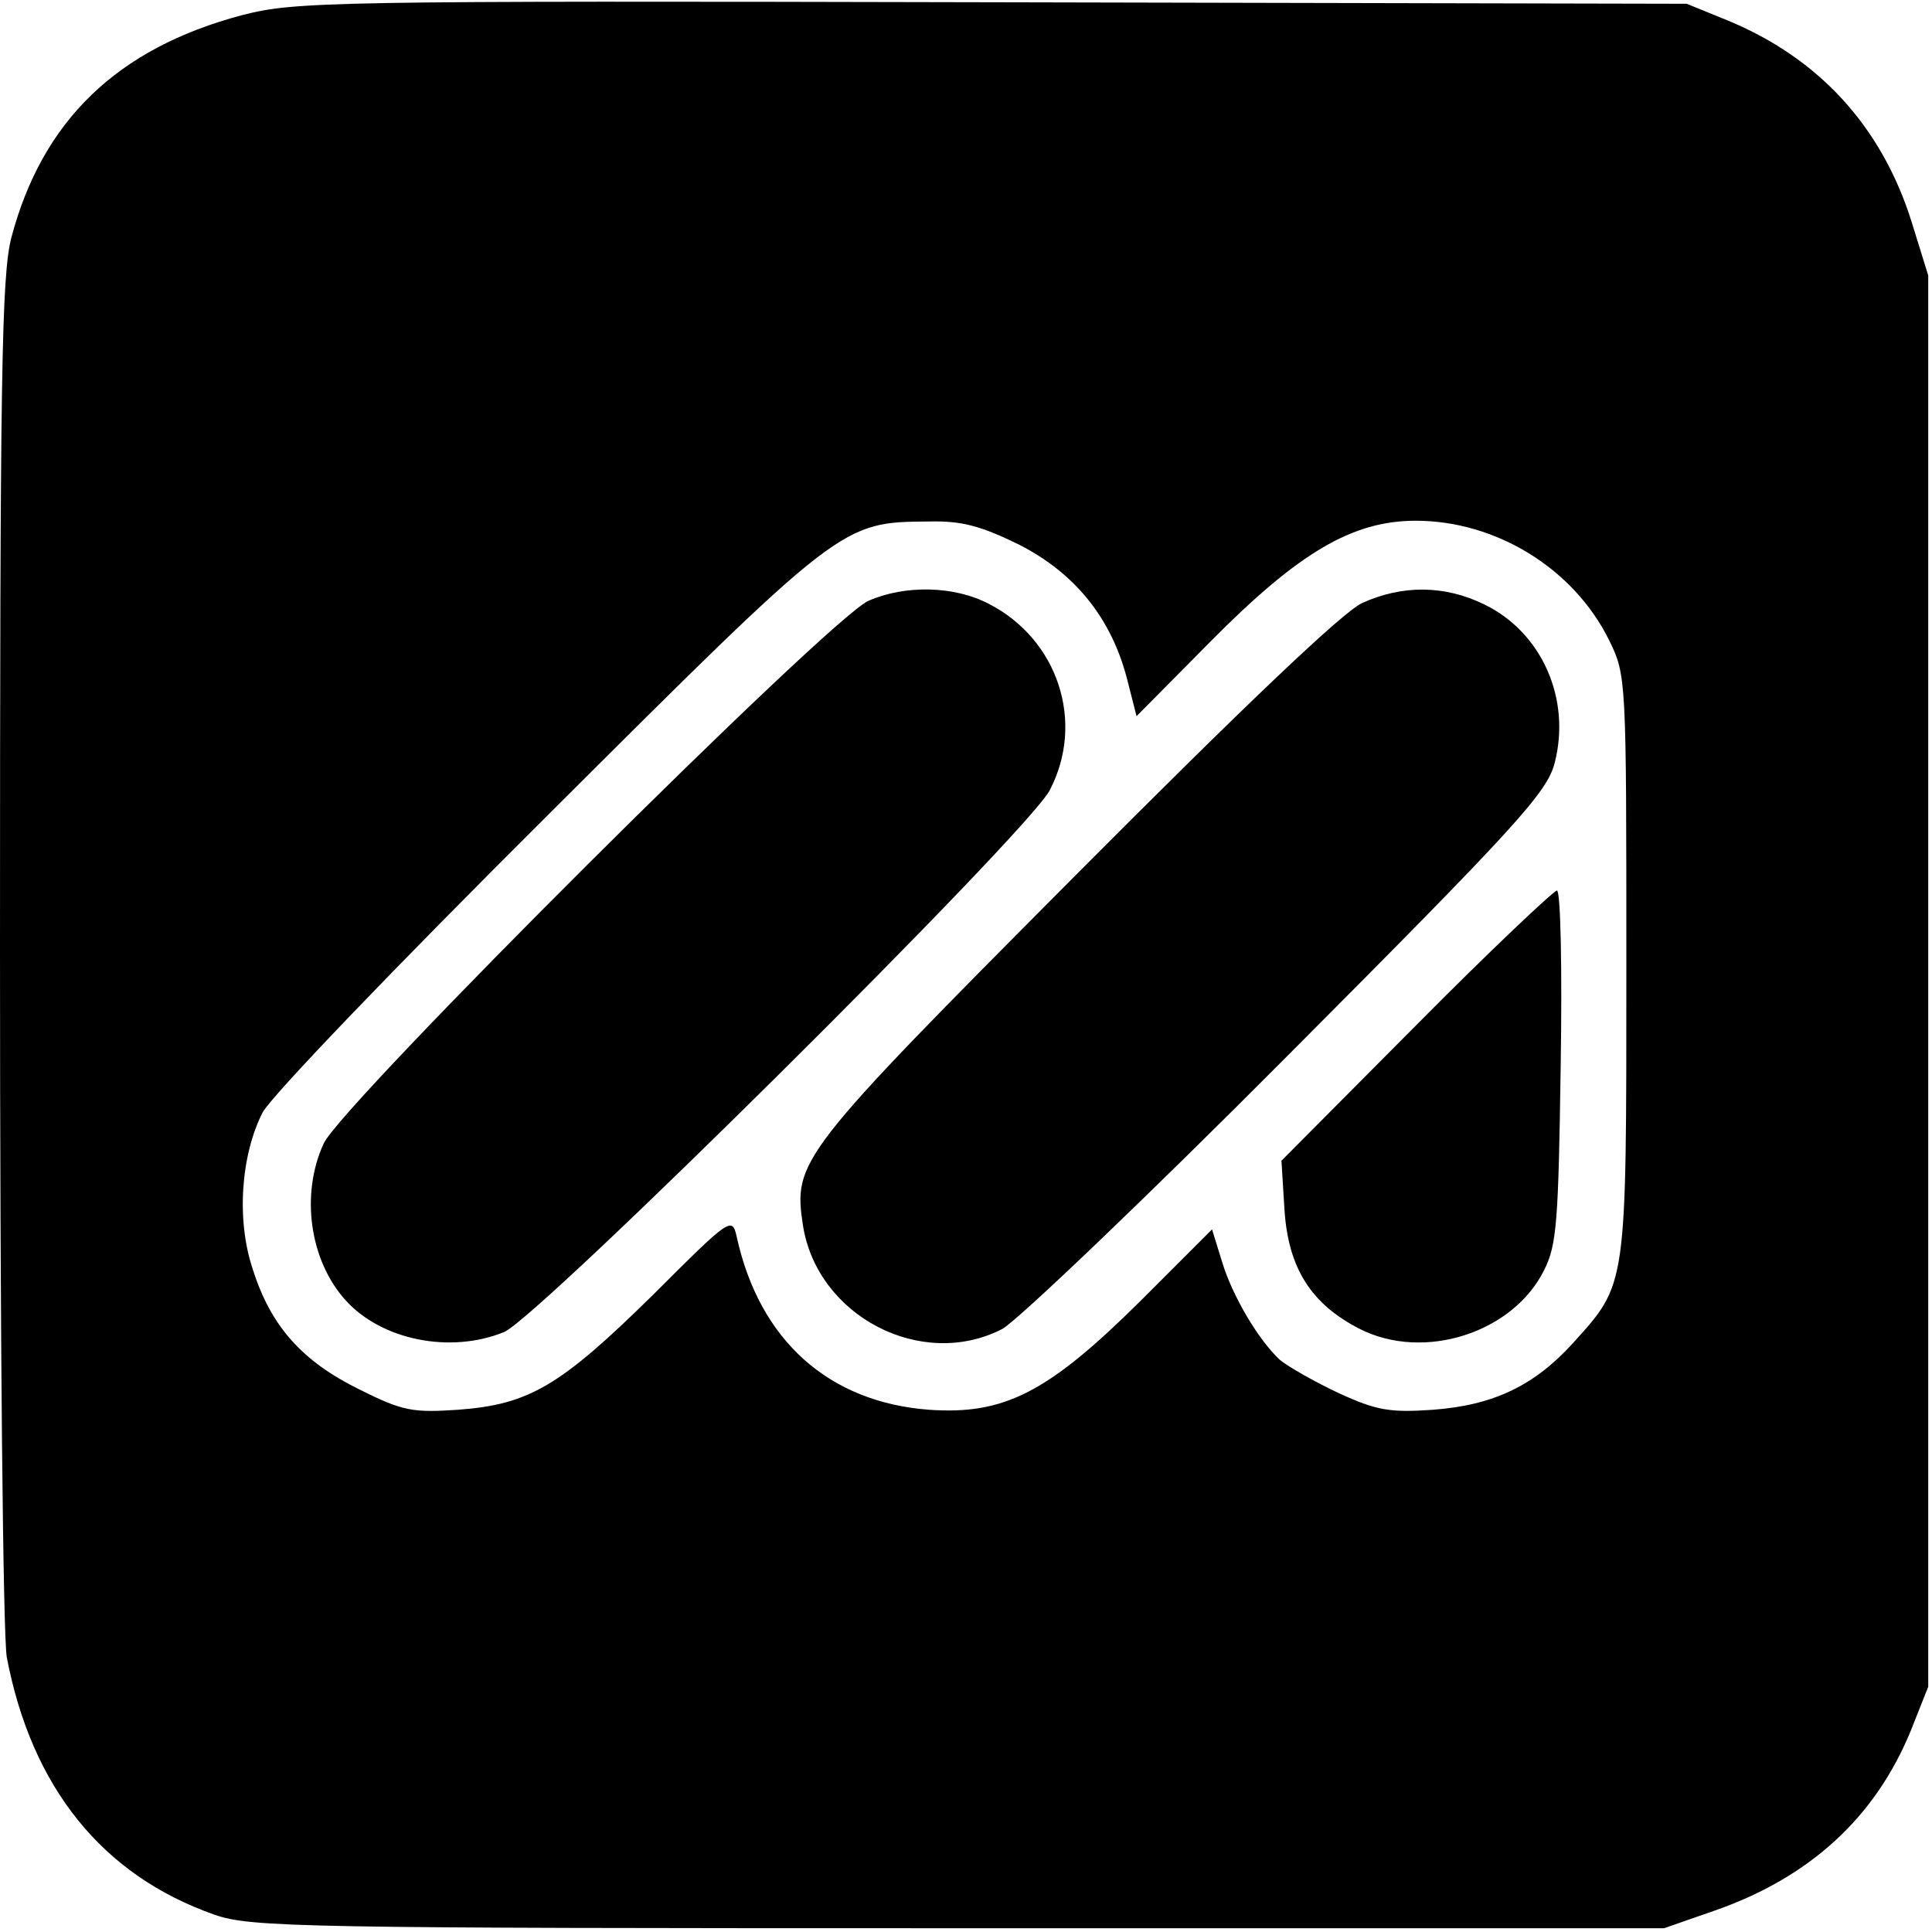
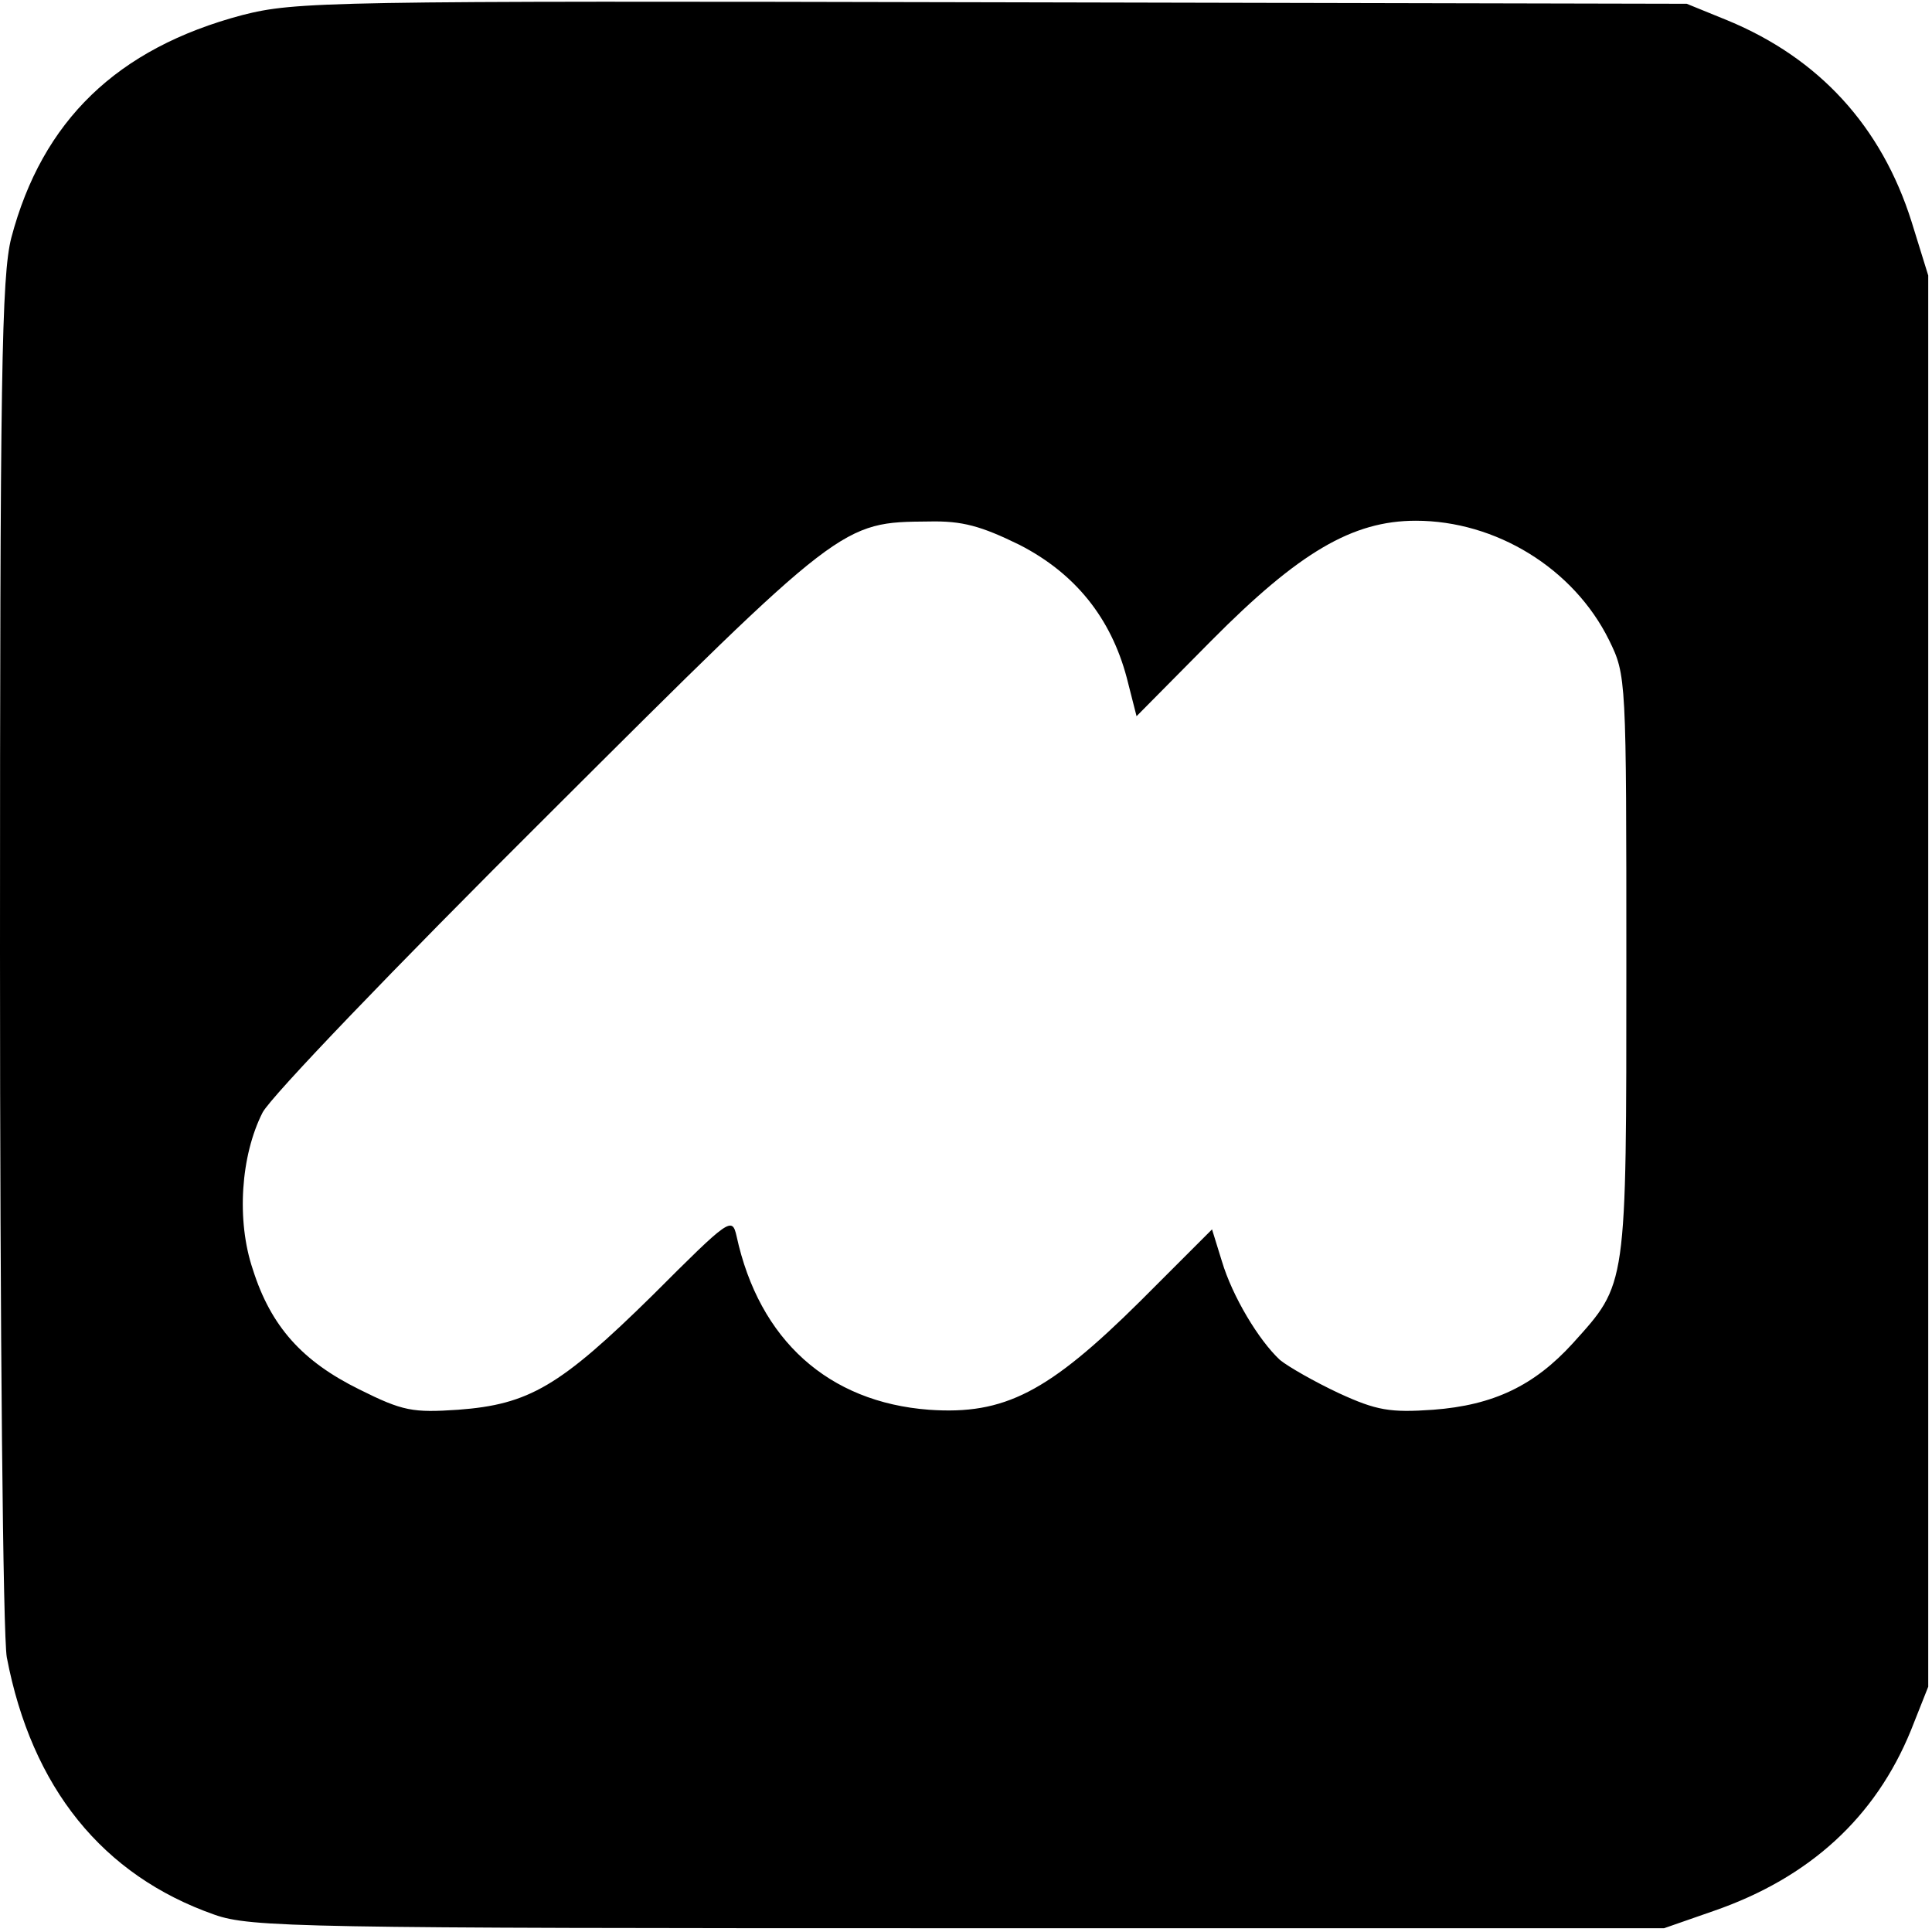
<svg xmlns="http://www.w3.org/2000/svg" version="1" width="341.333" height="341.333" viewBox="0 0 256 256">
  <path d="M32.1 2C15.5 6.4 5.6 16 1.5 31.5.2 36.6 0 49.7 0 126.1c0 50.7.4 90.7.9 93.5 3.3 17.3 12.7 28.9 27.5 34.1 4.8 1.7 11.5 1.8 98.6 1.8h93.5l6.6-2.3c12.7-4.4 21.4-12.4 26.1-23.9l2.3-5.8v-187l-2.2-7.1c-4-12.7-12.3-21.7-24.4-26.7L223.5.5l-92-.2C43.1.1 39.2.2 32.1 2zm103 70.2c7.4 3.8 12.1 9.7 14.2 17.6l1.3 5.1 9.9-10C172.1 73.2 179.2 69 187.6 69c10.6 0 20.9 6.3 25.6 15.8 2.3 4.7 2.3 4.9 2.3 43.2 0 42.9.1 42-7.1 50-5.1 5.6-10.5 8.2-18.5 8.8-5.7.4-7.5.1-12.5-2.2-3.2-1.5-6.7-3.5-7.8-4.4-2.8-2.6-6.3-8.4-7.7-13.1l-1.3-4.2-9.5 9.5c-12.2 12.1-18 15.1-28 14.4-13.3-1-22.5-9.2-25.5-23-.6-2.6-.9-2.4-11.1 7.8-12.3 12.1-16.4 14.5-25.8 15.2-6 .4-7.3.2-13.1-2.7-7.5-3.7-11.7-8.3-14.1-15.9-2.2-6.5-1.6-15.1 1.3-20.8 1.2-2.2 17.2-18.9 37.9-39.5 39-38.9 38.8-38.7 50.4-38.8 4.4-.1 6.9.6 12 3.1z" />
-   <path d="M115.1 79.6c-5 2.1-69.8 66.7-72.2 71.9-3.1 6.7-1.9 15.5 2.9 20.8 4.8 5.3 13.9 7.1 21 4.2 4.7-2 69.5-66.3 72.3-71.8 4.7-9 1.1-20-8.1-24.7-4.6-2.4-11.1-2.5-15.9-.4zm65.4.3c-2.6 1.2-15.6 13.6-38.1 36.2-36.7 36.9-37.3 37.7-36 46.3 1.9 12 15.7 19.2 26.4 13.7 2-1.1 19.1-17.4 37.9-36.3C201 109.4 205 105 206 101.1c2.2-8.5-1.7-17.3-9.3-21-5.3-2.6-10.9-2.6-16.2-.2zm7.1 56l-17.8 17.9.4 6.5c.5 7.7 3.5 12.5 10 15.8 8.5 4.3 20.3.5 24.4-7.8 1.7-3.3 1.9-6.6 2.2-27.1.2-12.7 0-23.2-.5-23.2-.4 0-8.9 8-18.7 17.9z" />
</svg>